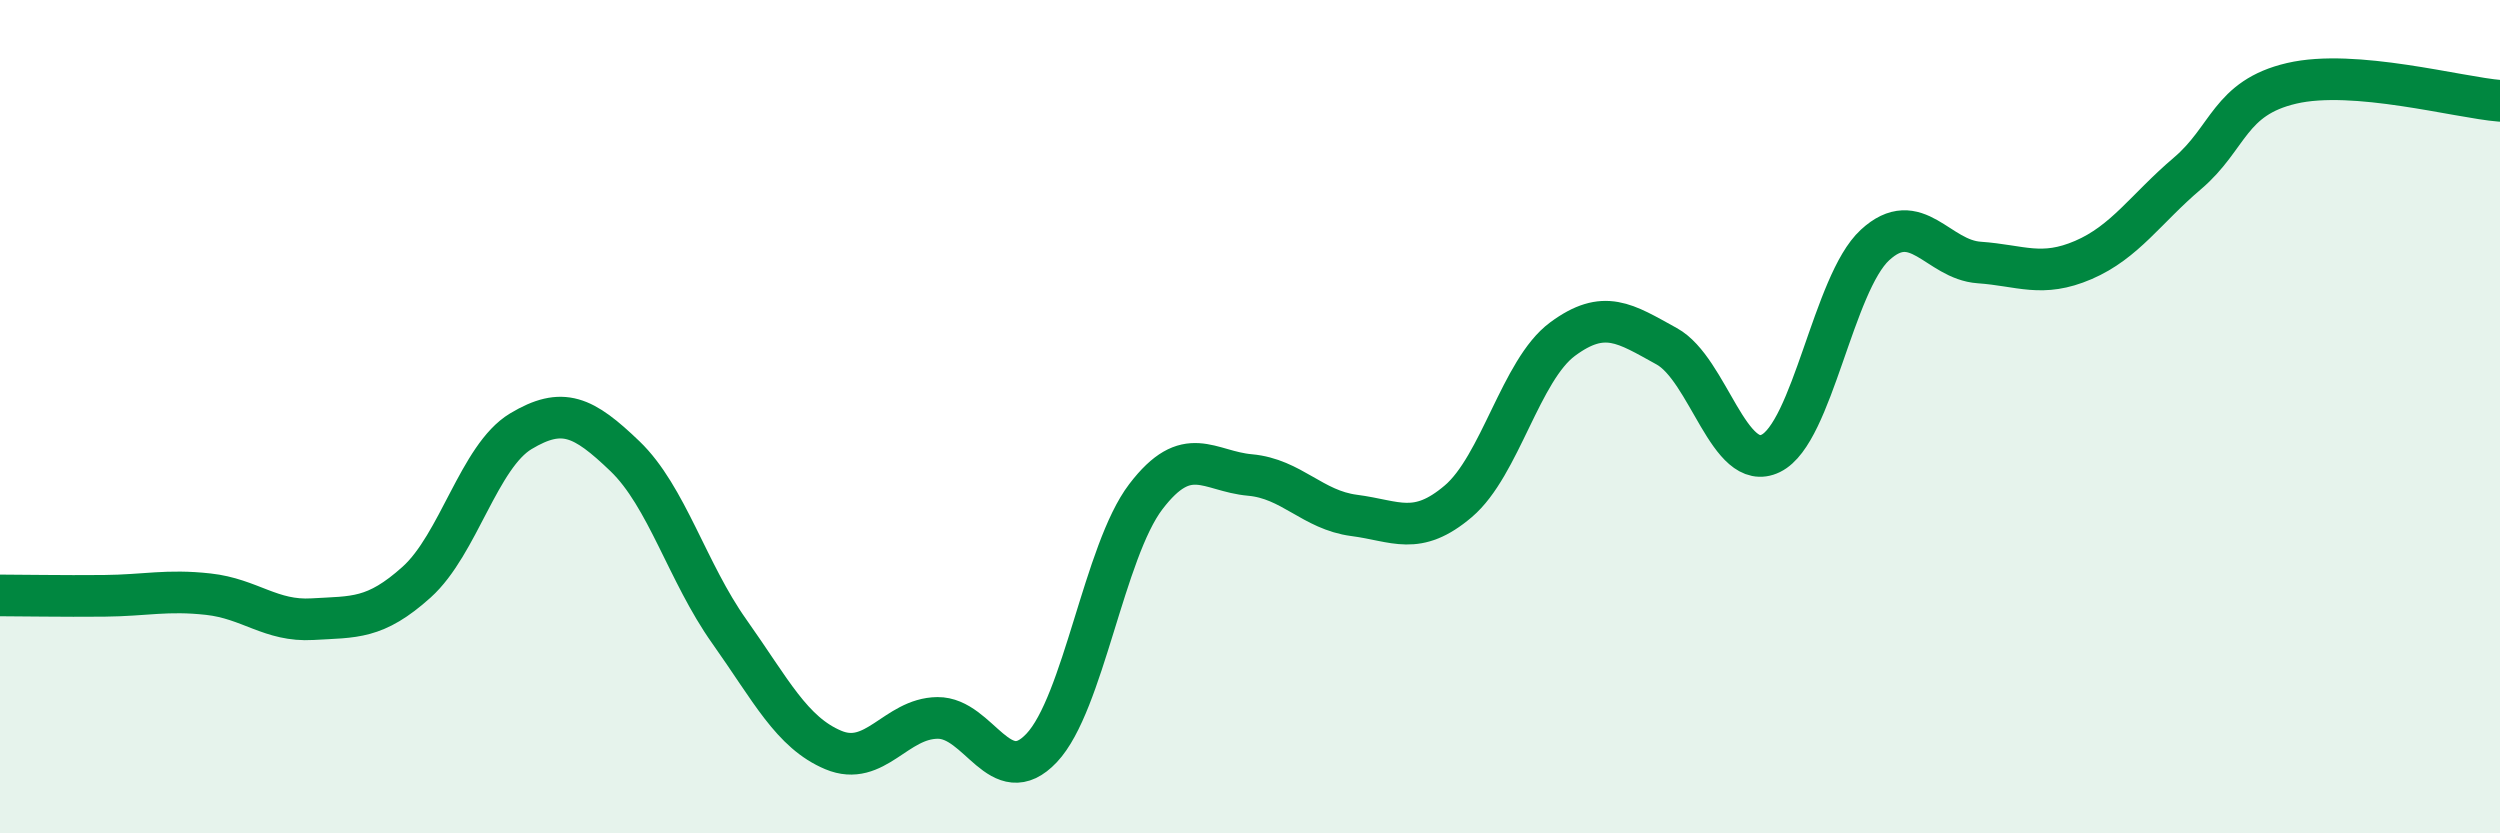
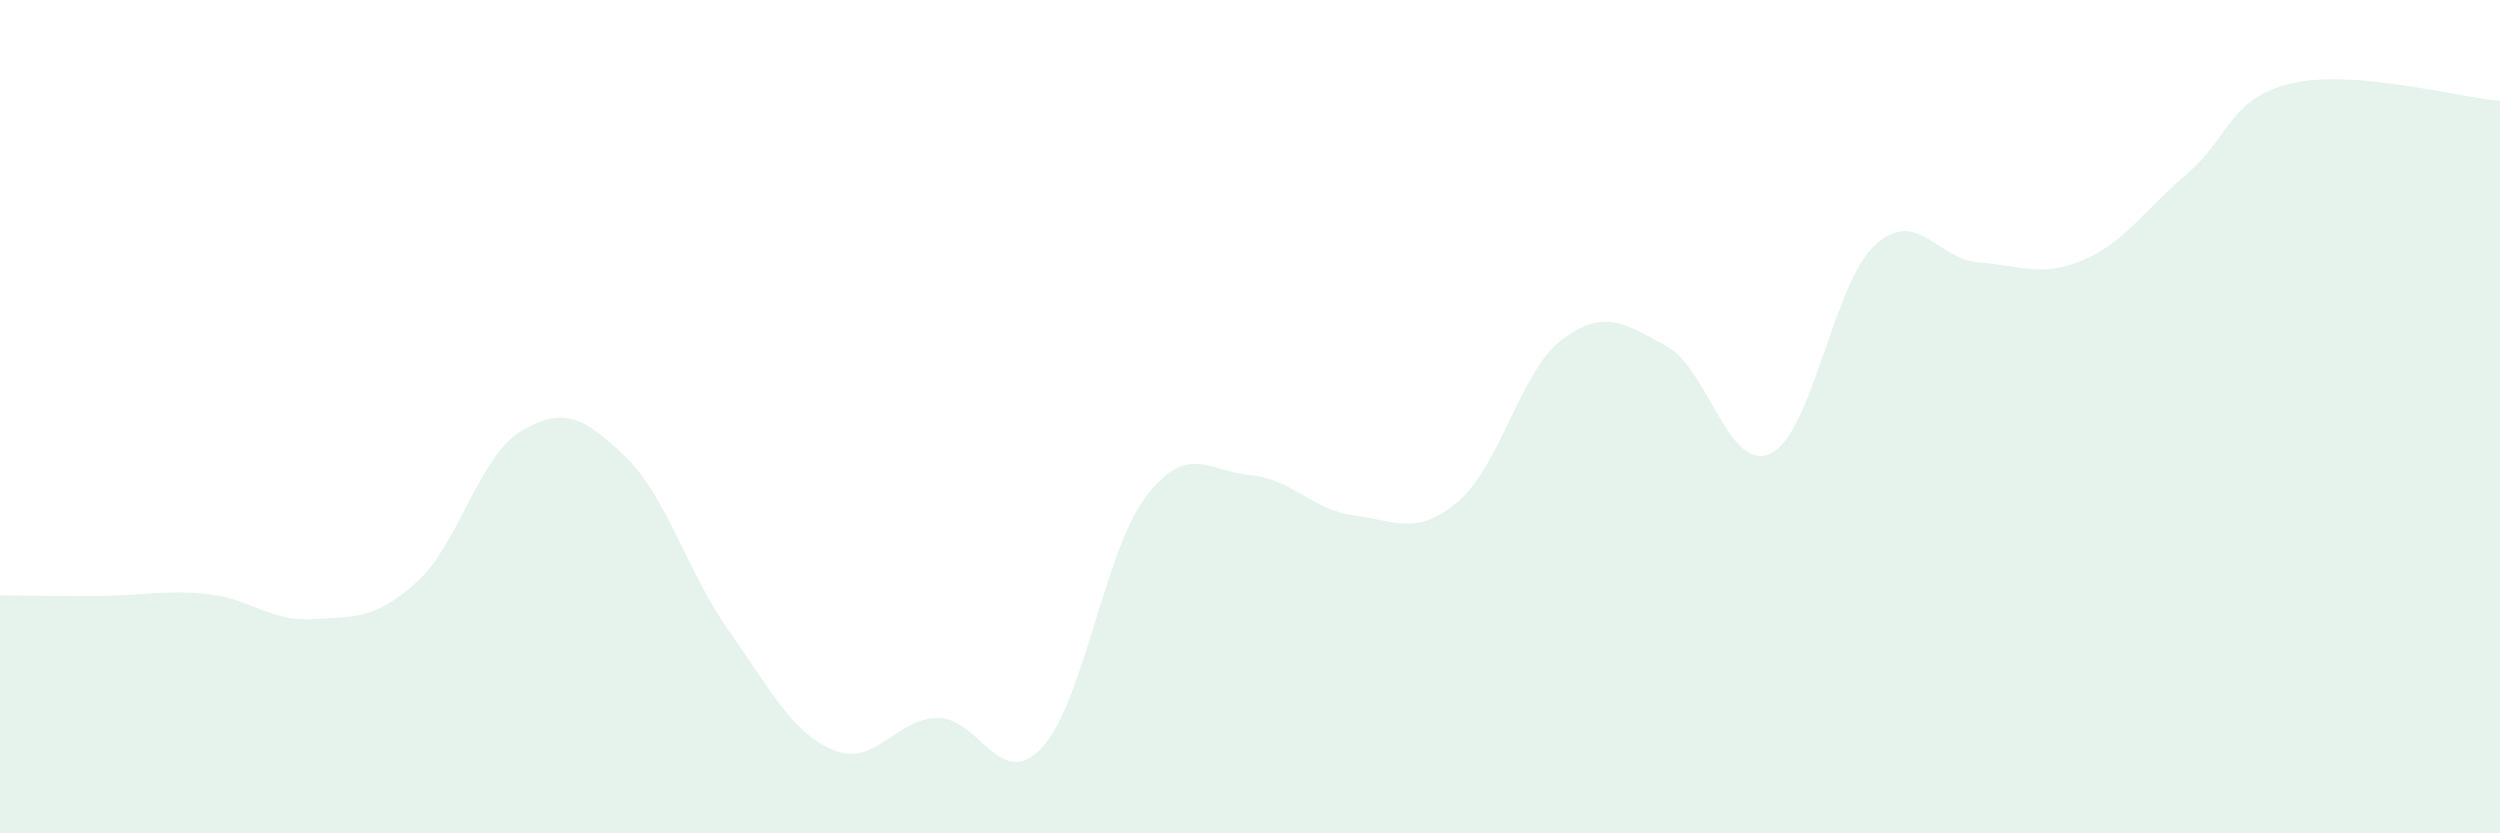
<svg xmlns="http://www.w3.org/2000/svg" width="60" height="20" viewBox="0 0 60 20">
  <path d="M 0,14.29 C 0.5,14.29 1.5,14.31 2.5,14.3 C 3.5,14.29 4,14.15 5,14.26 C 6,14.37 6.5,14.92 7.5,14.86 C 8.5,14.8 9,14.87 10,13.97 C 11,13.07 11.5,10.95 12.5,10.35 C 13.5,9.75 14,9.99 15,10.95 C 16,11.91 16.5,13.74 17.5,15.15 C 18.5,16.56 19,17.58 20,18 C 21,18.42 21.5,17.24 22.5,17.23 C 23.5,17.22 24,19.01 25,17.95 C 26,16.89 26.5,13.23 27.5,11.92 C 28.5,10.61 29,11.31 30,11.4 C 31,11.49 31.5,12.24 32.5,12.37 C 33.5,12.5 34,12.88 35,12.03 C 36,11.18 36.5,8.88 37.5,8.14 C 38.5,7.4 39,7.76 40,8.31 C 41,8.86 41.5,11.37 42.5,10.88 C 43.5,10.39 44,6.8 45,5.88 C 46,4.96 46.5,6.23 47.5,6.3 C 48.5,6.37 49,6.67 50,6.24 C 51,5.81 51.5,5.01 52.5,4.16 C 53.5,3.31 53.5,2.35 55,2 C 56.5,1.65 59,2.34 60,2.42L60 20L0 20Z" fill="#008740" opacity="0.1" stroke-linecap="round" stroke-linejoin="round" />
-   <path d="M 0,14.29 C 0.5,14.29 1.5,14.31 2.5,14.3 C 3.5,14.29 4,14.15 5,14.26 C 6,14.37 6.5,14.92 7.5,14.86 C 8.5,14.8 9,14.87 10,13.97 C 11,13.07 11.5,10.95 12.5,10.35 C 13.5,9.75 14,9.99 15,10.95 C 16,11.91 16.5,13.74 17.5,15.15 C 18.5,16.56 19,17.58 20,18 C 21,18.42 21.5,17.24 22.5,17.23 C 23.5,17.22 24,19.01 25,17.95 C 26,16.89 26.5,13.23 27.5,11.92 C 28.5,10.61 29,11.31 30,11.4 C 31,11.49 31.5,12.24 32.5,12.37 C 33.5,12.5 34,12.88 35,12.03 C 36,11.18 36.5,8.88 37.5,8.14 C 38.5,7.4 39,7.76 40,8.31 C 41,8.86 41.5,11.37 42.5,10.88 C 43.5,10.39 44,6.8 45,5.88 C 46,4.96 46.5,6.23 47.5,6.3 C 48.5,6.37 49,6.67 50,6.24 C 51,5.81 51.5,5.01 52.5,4.16 C 53.5,3.31 53.5,2.35 55,2 C 56.5,1.65 59,2.34 60,2.42" stroke="#008740" stroke-width="1" fill="none" stroke-linecap="round" stroke-linejoin="round" />
</svg>